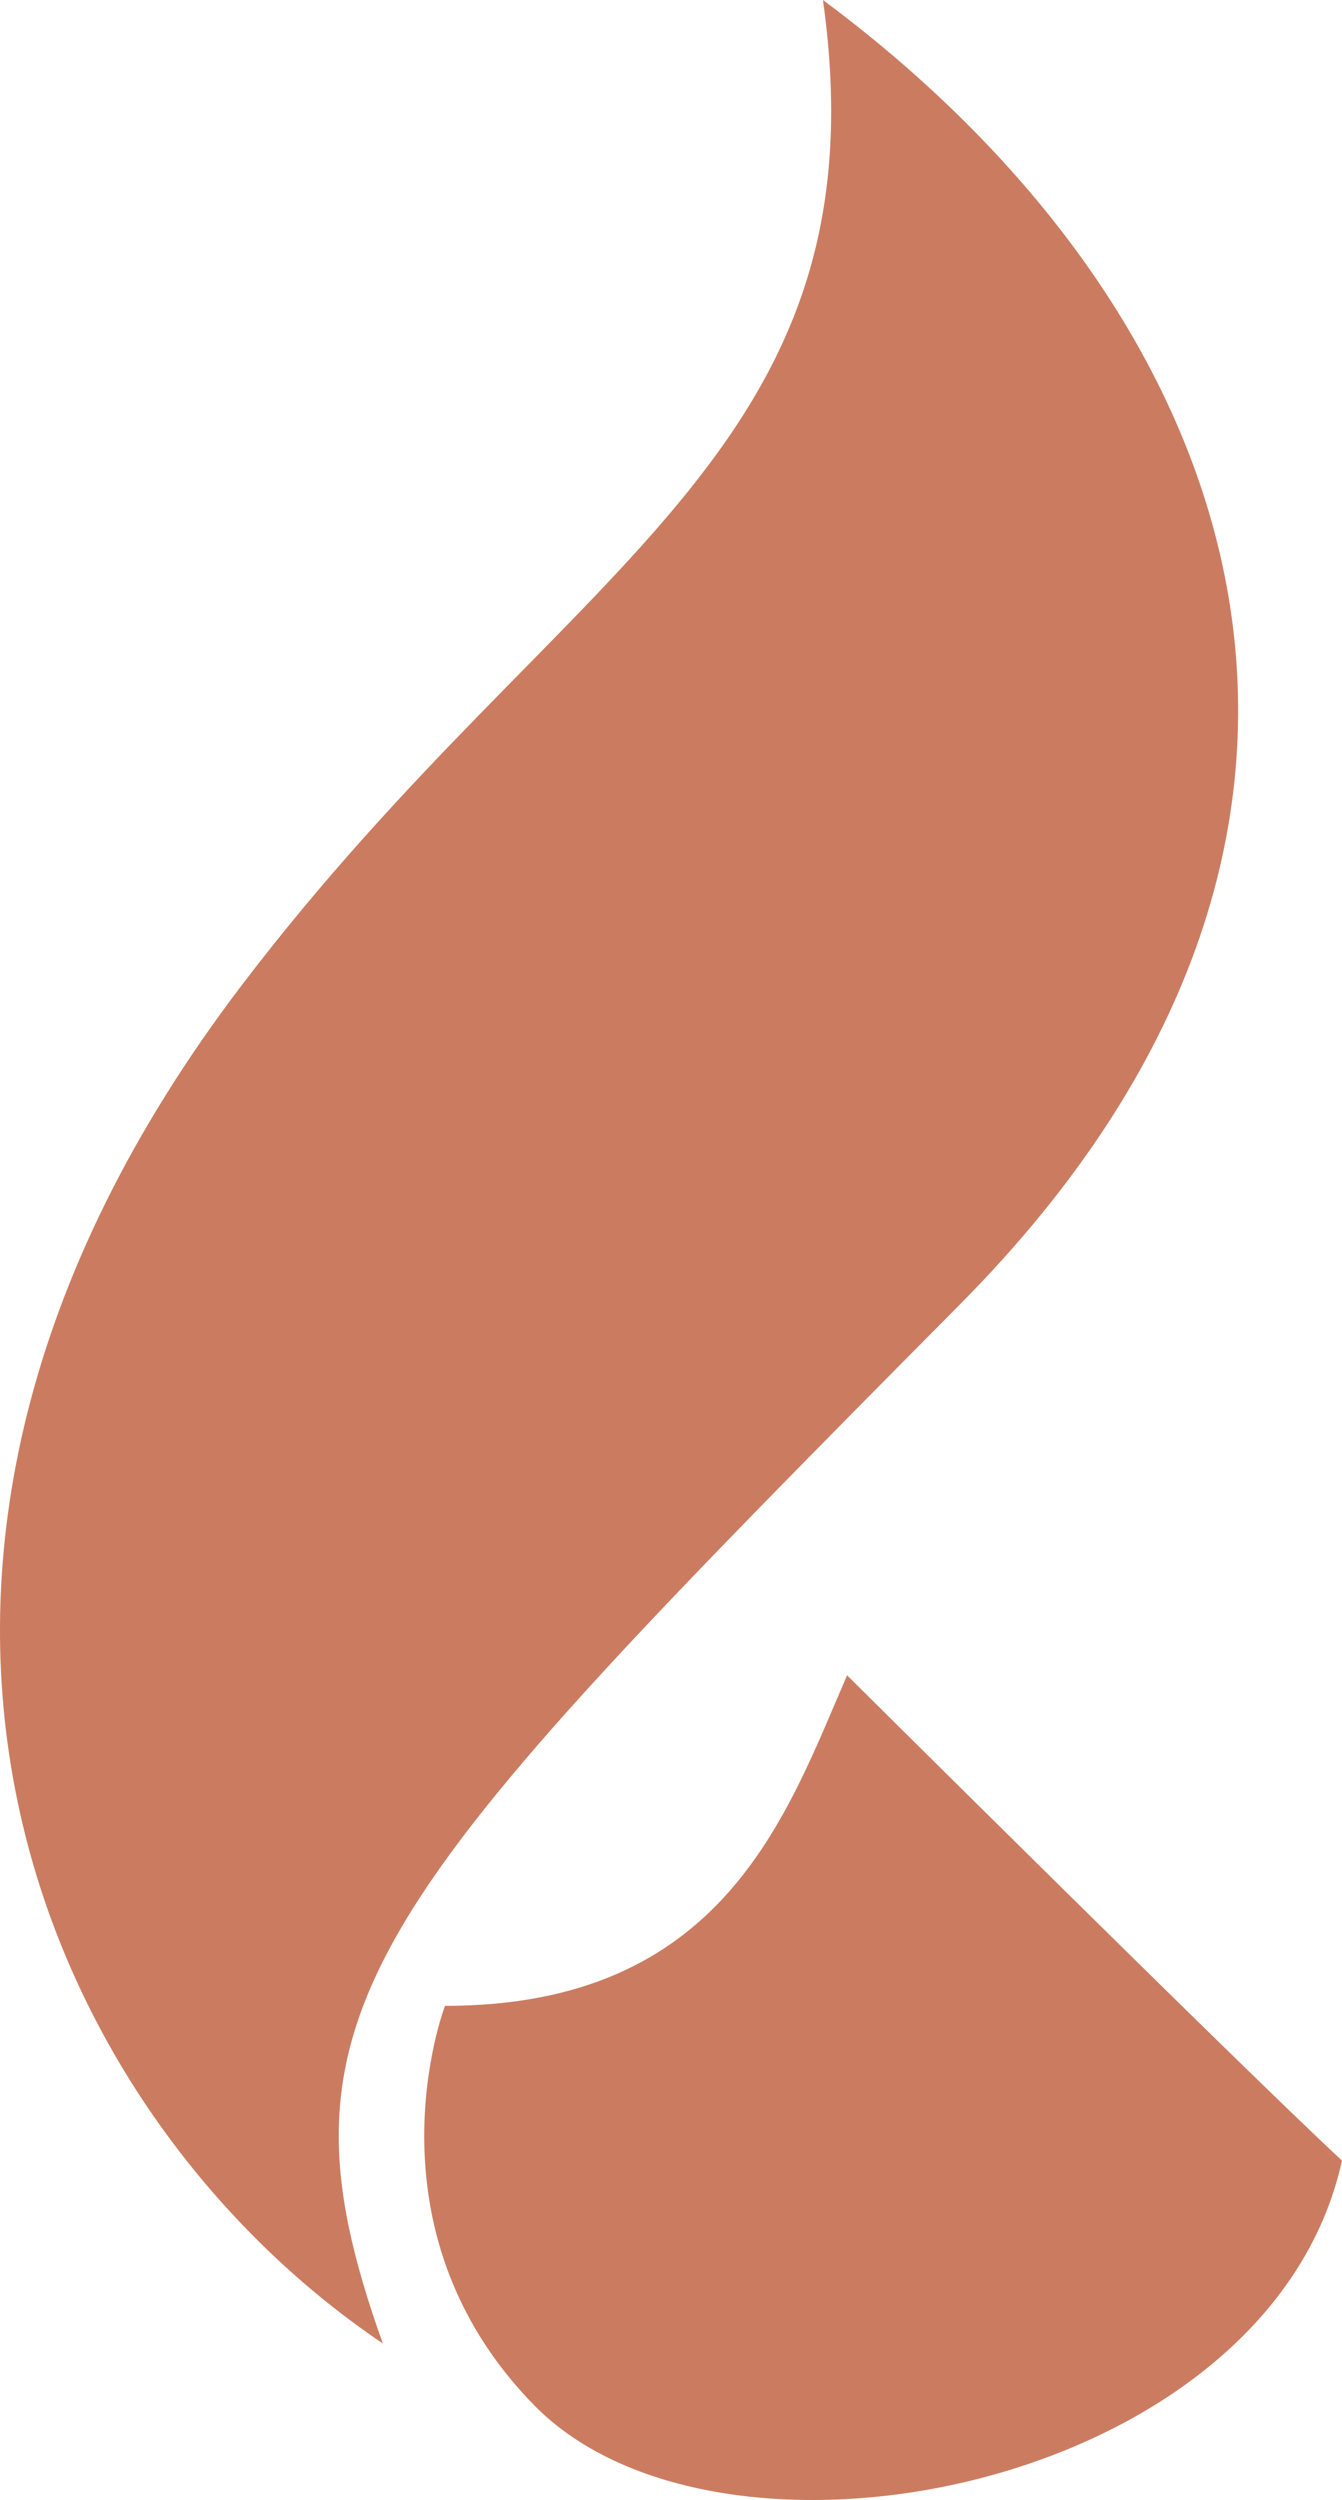
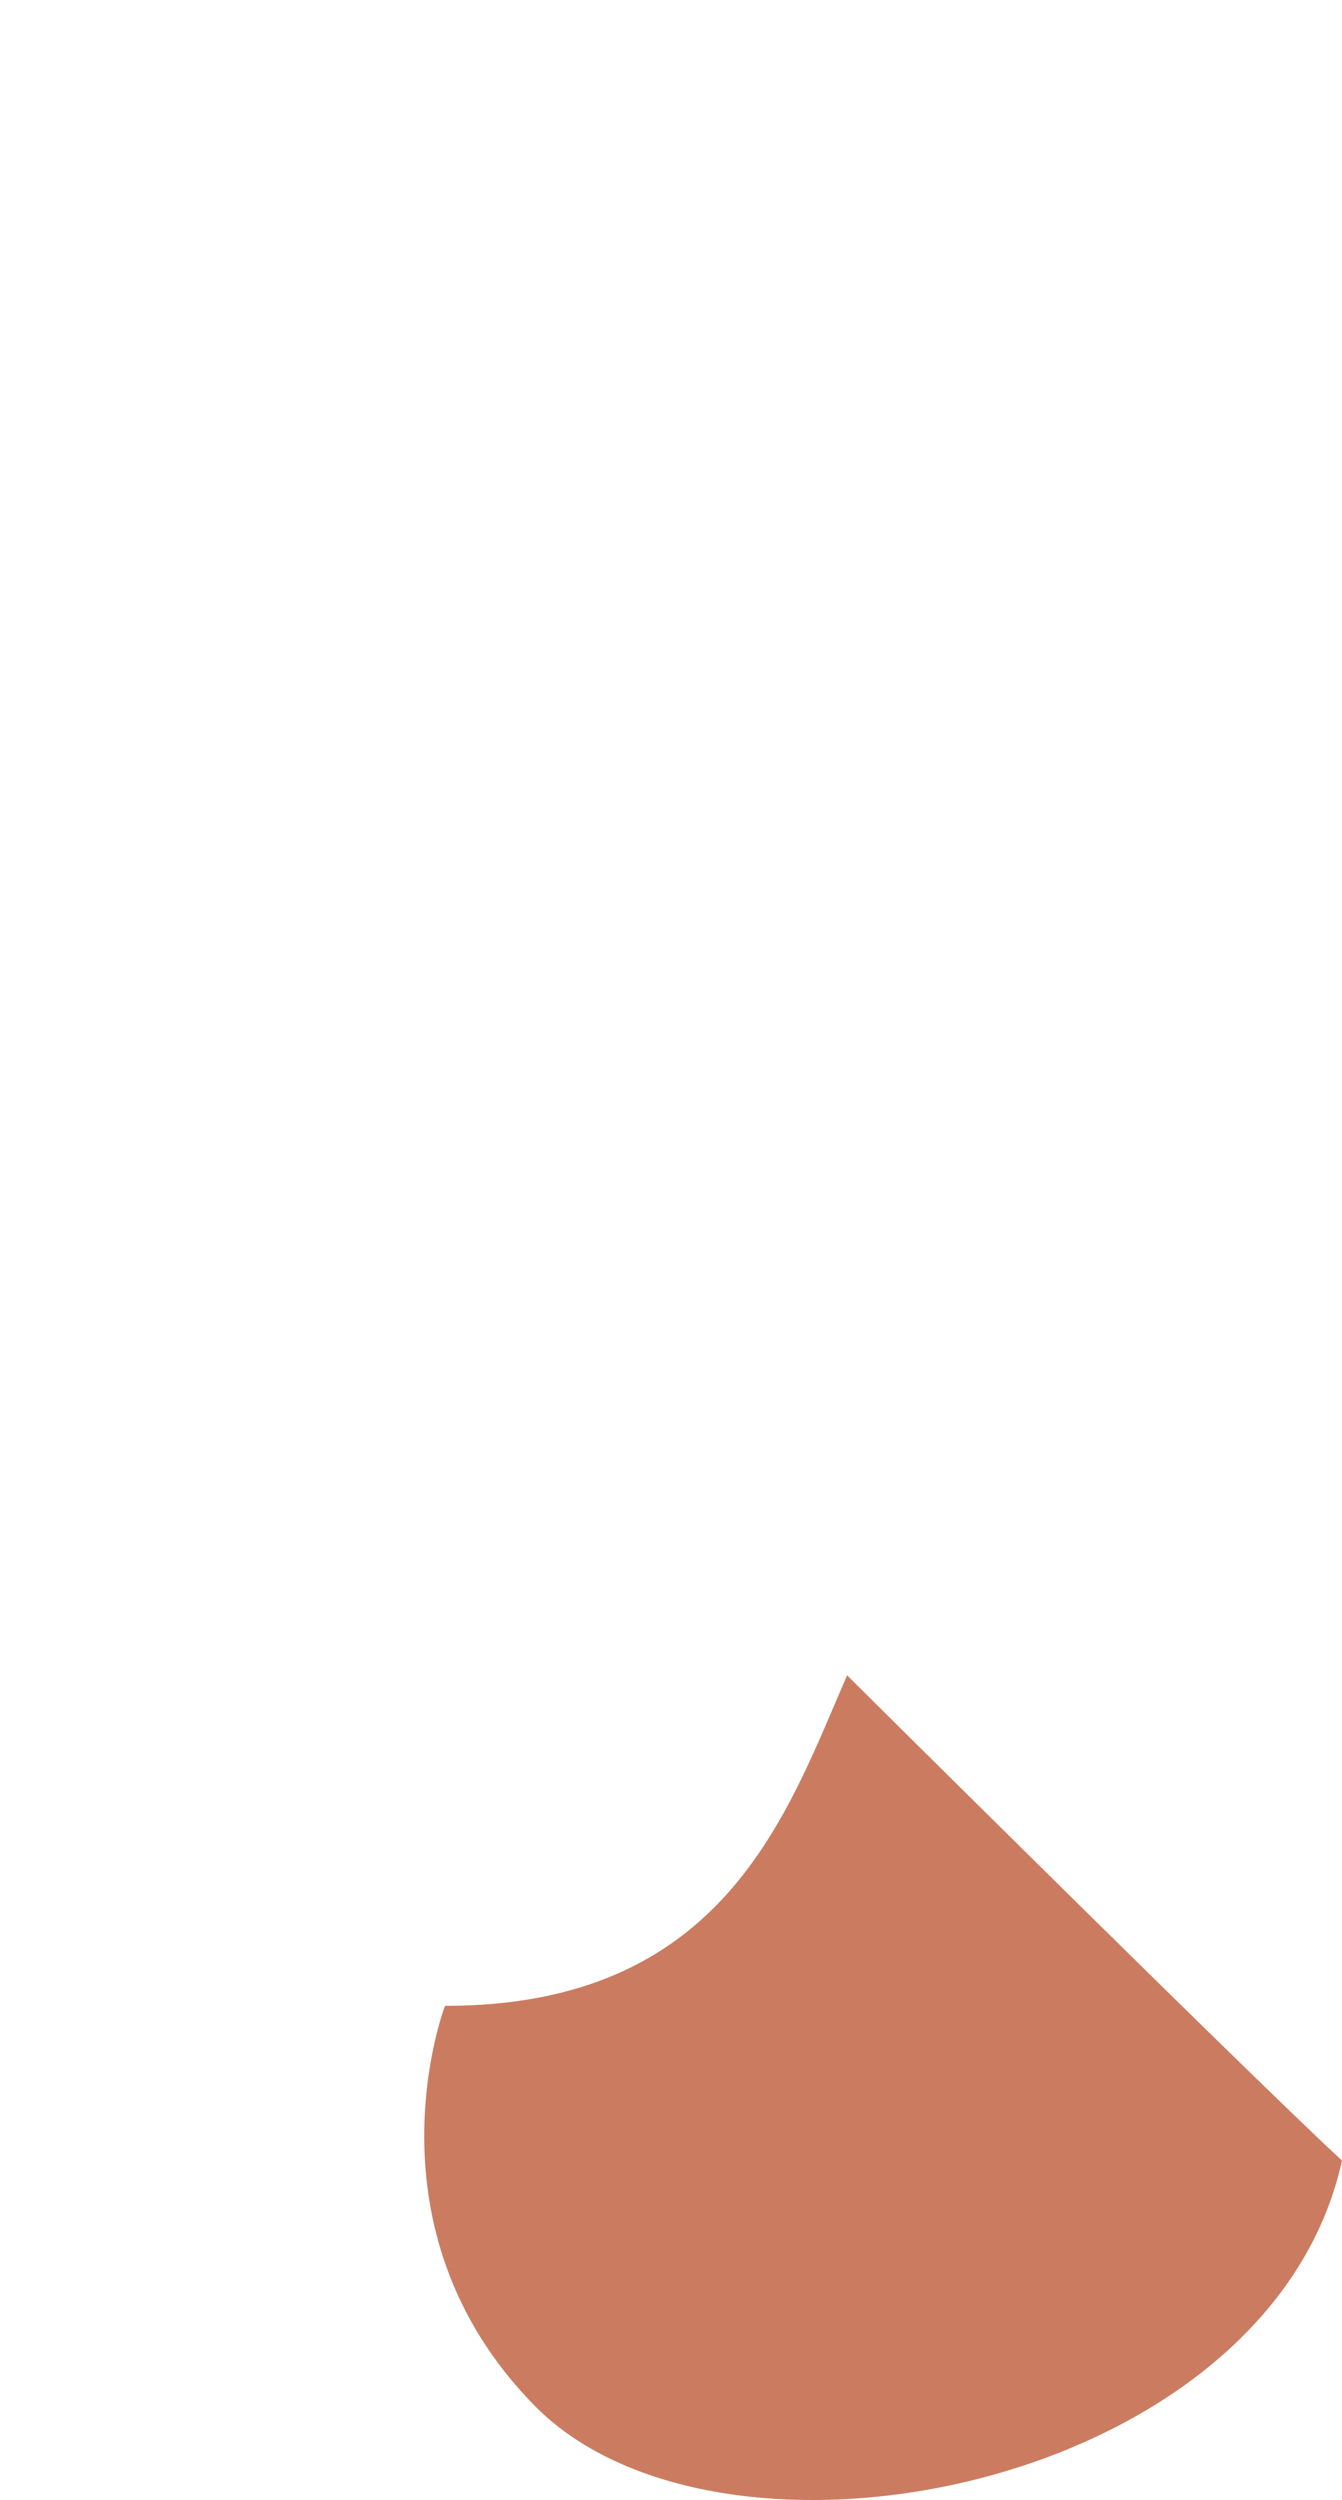
<svg xmlns="http://www.w3.org/2000/svg" id="Layer_1" data-name="Layer 1" viewBox="0 0 700.35 1304.06">
  <defs>
    <style>
      .cls-1 {
        fill: #cb7c60;
      }
    </style>
  </defs>
  <g id="logo">
-     <path class="cls-1" d="M429.47,0c226.77,168.46,313.85,435.9,71.97,679.92-311.02,313.8-364.03,368.22-301.65,542.48-178.1-119.95-306.61-402.31-73.69-708.41C294.89,292.18,462.92,237.8,429.47,0" />
    <path class="cls-1" d="M700.35,1127.01c-49.86-46.14-258.28-253.14-258.28-253.14-31.84,73.38-64.56,172.43-209.85,172.43,0,0-44.39,115.56,46.56,208.35,97.91,99.92,383.82,43.77,421.57-127.65" />
  </g>
</svg>